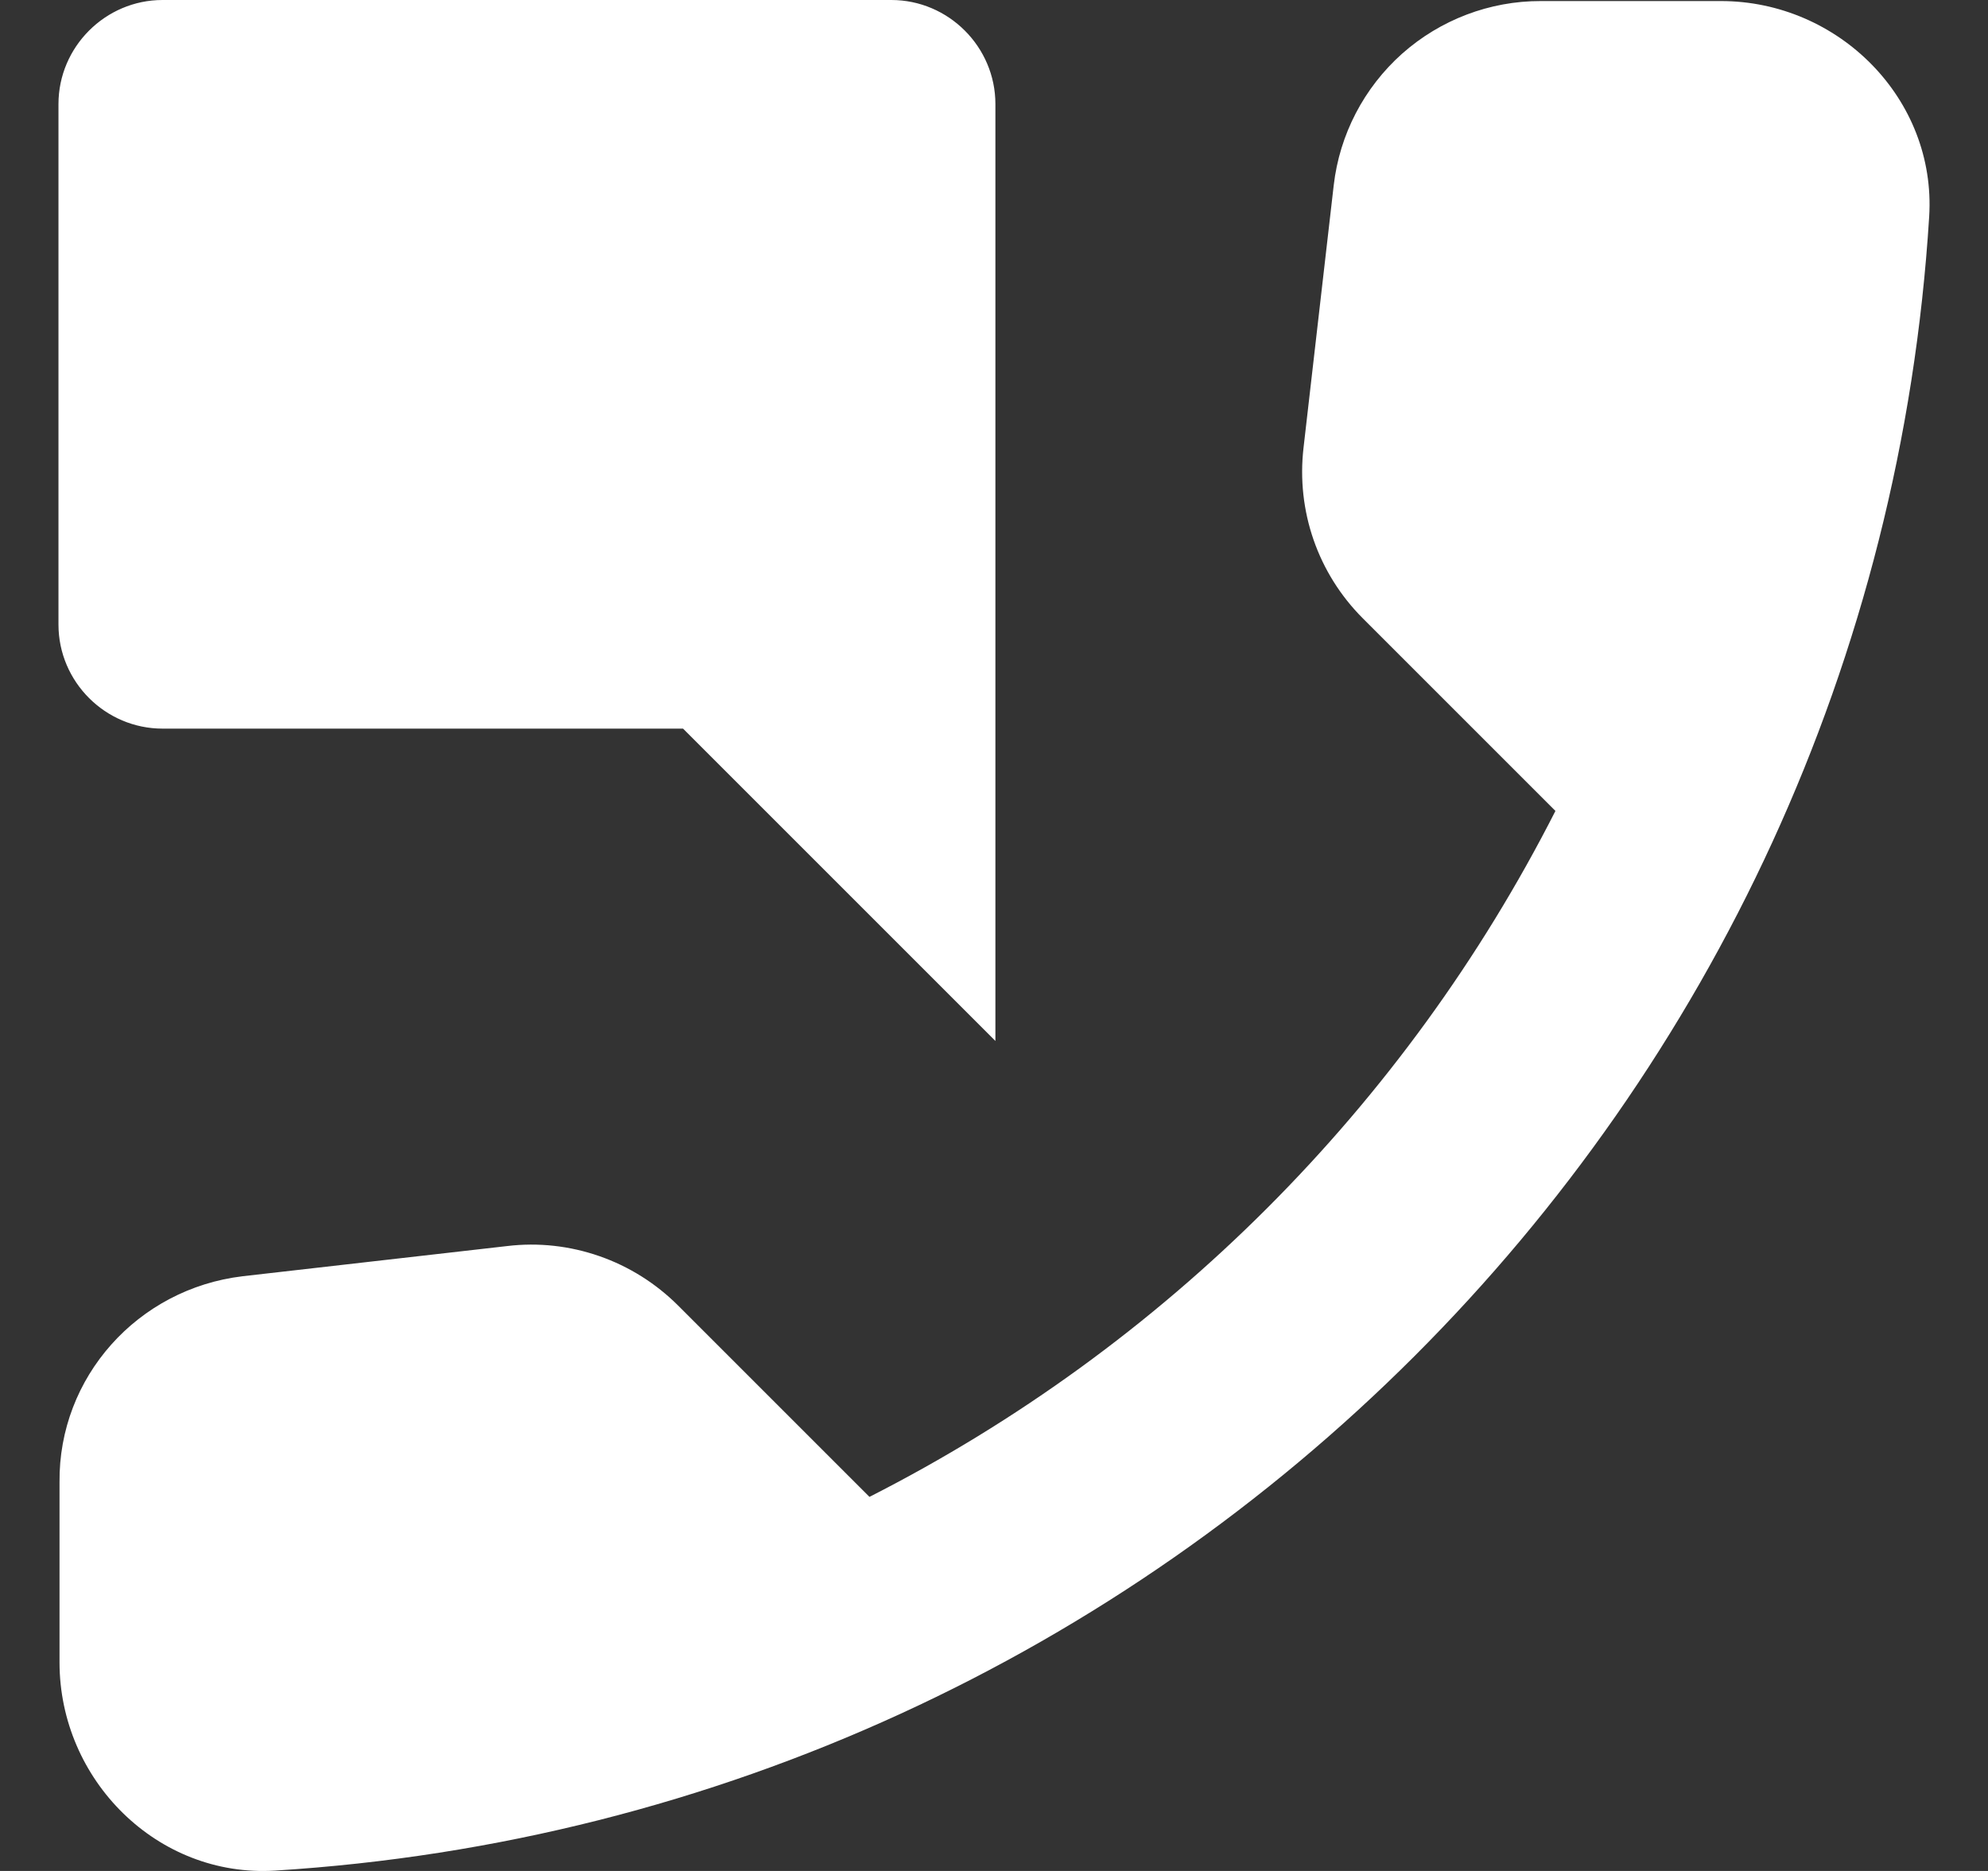
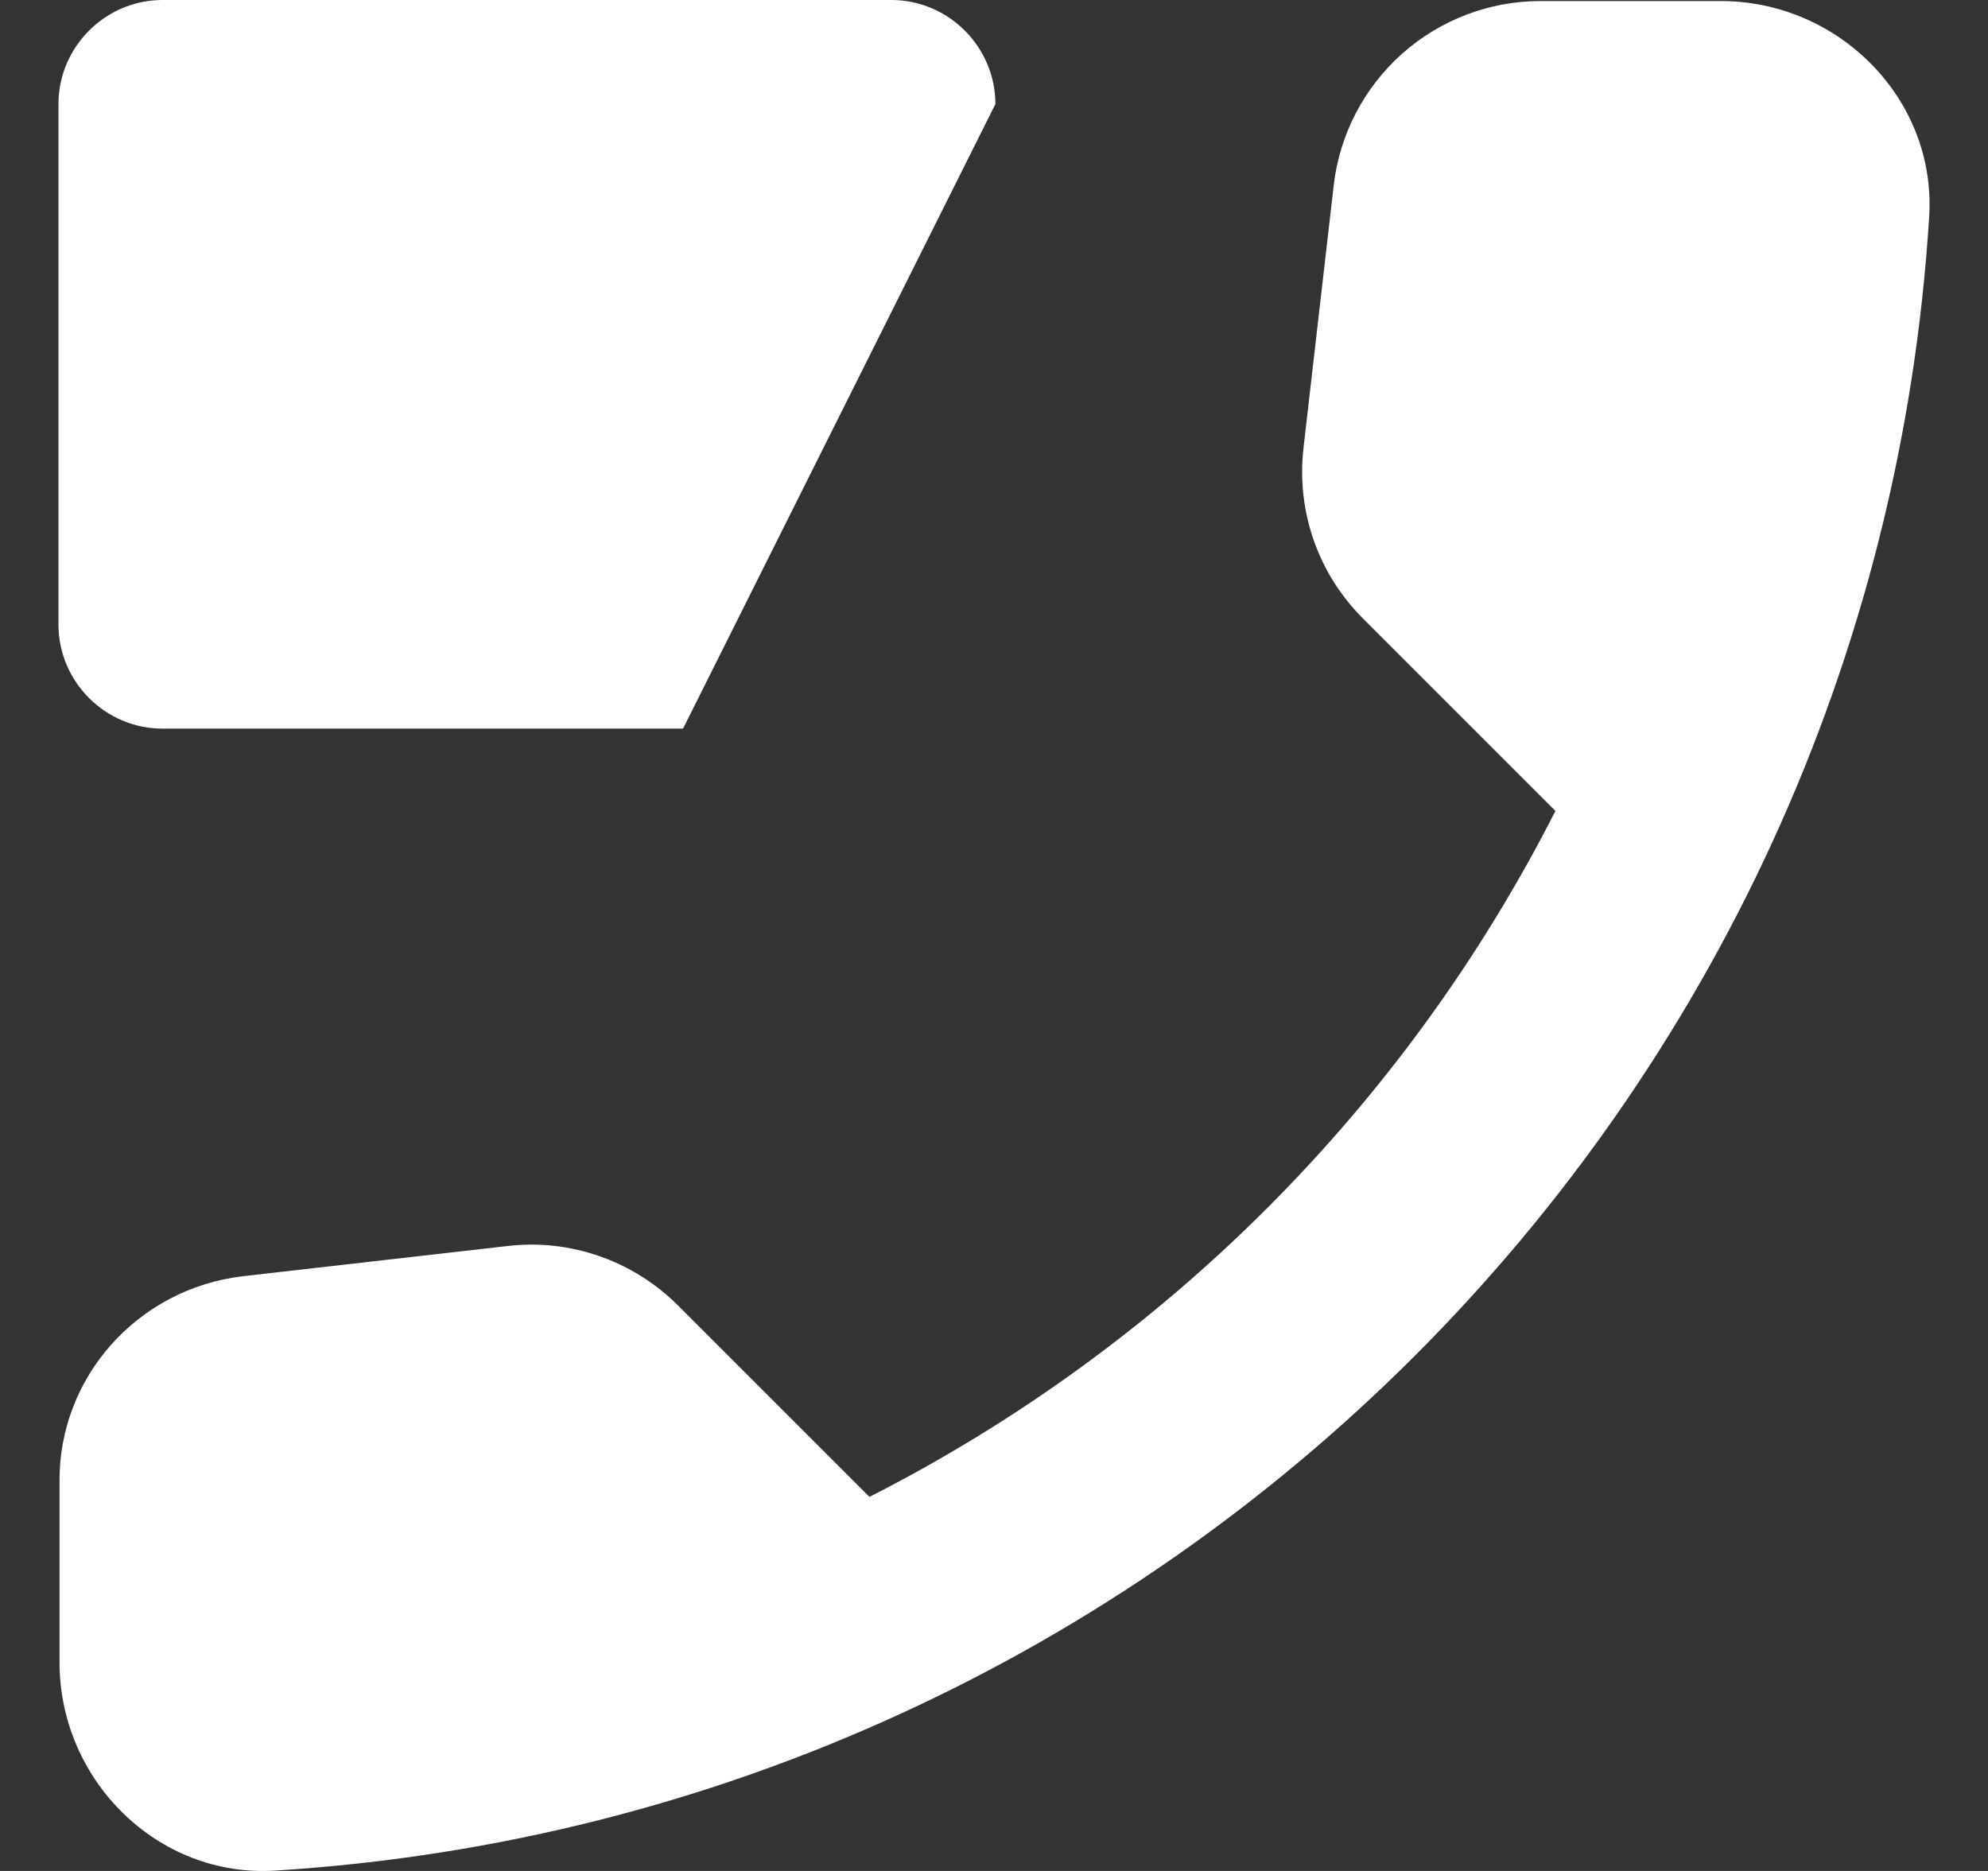
<svg xmlns="http://www.w3.org/2000/svg" width="17" height="16" viewBox="0 0 17 16" fill="none">
  <rect x="0" y="0" width="17" height="16" fill="#333333" stroke="none" />
-   <path d="M1.39 0H7.622C8.111 0 8.512 0.401 8.512 0.89V8.902L5.841 6.231H1.39C0.901 6.231 0.5 5.831 0.5 5.341V0.89C0.5 0.401 0.901 0 1.39 0ZM2.076 10.914L4.337 10.656C4.603 10.624 4.872 10.654 5.125 10.742C5.378 10.83 5.607 10.974 5.797 11.163L7.435 12.801C9.962 11.516 12.016 9.462 13.301 6.935L11.654 5.288C11.271 4.905 11.084 4.371 11.147 3.828L11.405 1.585C11.455 1.15 11.664 0.75 11.99 0.459C12.317 0.169 12.739 0.008 13.176 0.009H14.716C15.722 0.009 16.559 0.846 16.497 1.852C16.025 9.454 9.945 15.525 2.352 15.997C1.346 16.059 0.509 15.222 0.509 14.216V12.676C0.5 11.777 1.177 11.021 2.076 10.914Z" fill="white" />
+   <path d="M1.39 0H7.622C8.111 0 8.512 0.401 8.512 0.89L5.841 6.231H1.39C0.901 6.231 0.5 5.831 0.5 5.341V0.89C0.5 0.401 0.901 0 1.39 0ZM2.076 10.914L4.337 10.656C4.603 10.624 4.872 10.654 5.125 10.742C5.378 10.83 5.607 10.974 5.797 11.163L7.435 12.801C9.962 11.516 12.016 9.462 13.301 6.935L11.654 5.288C11.271 4.905 11.084 4.371 11.147 3.828L11.405 1.585C11.455 1.15 11.664 0.75 11.99 0.459C12.317 0.169 12.739 0.008 13.176 0.009H14.716C15.722 0.009 16.559 0.846 16.497 1.852C16.025 9.454 9.945 15.525 2.352 15.997C1.346 16.059 0.509 15.222 0.509 14.216V12.676C0.5 11.777 1.177 11.021 2.076 10.914Z" fill="white" />
</svg>